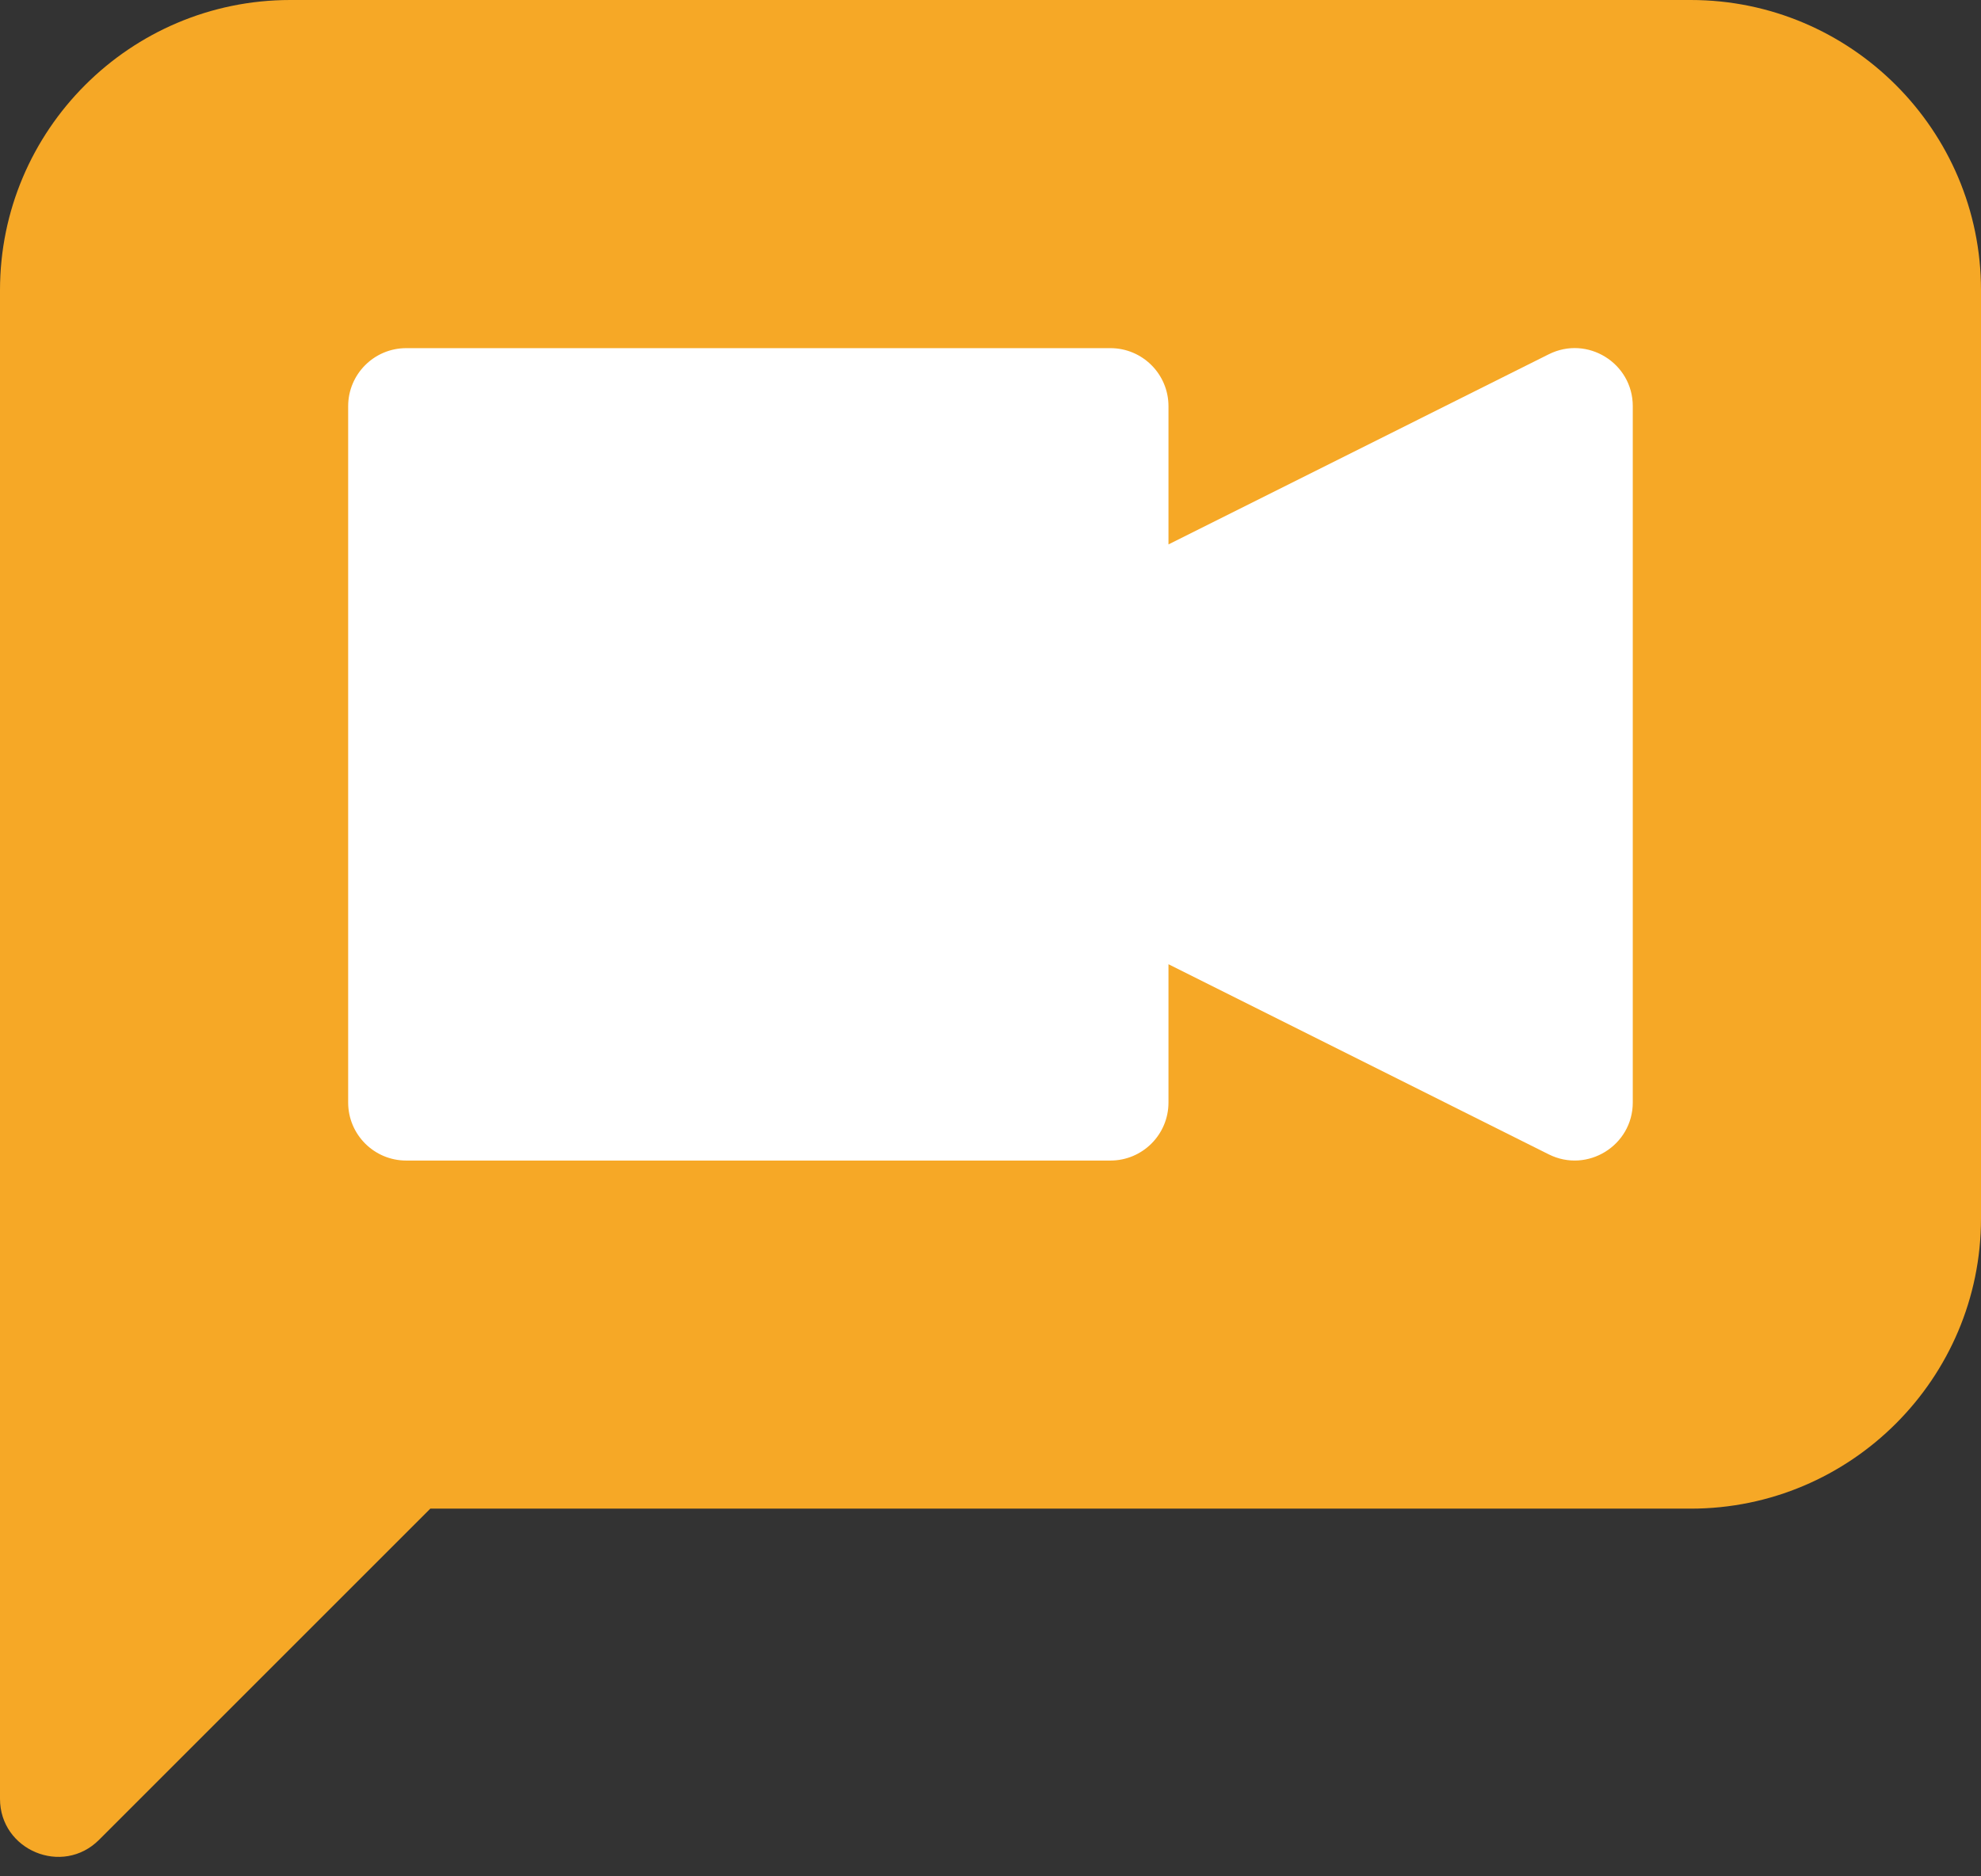
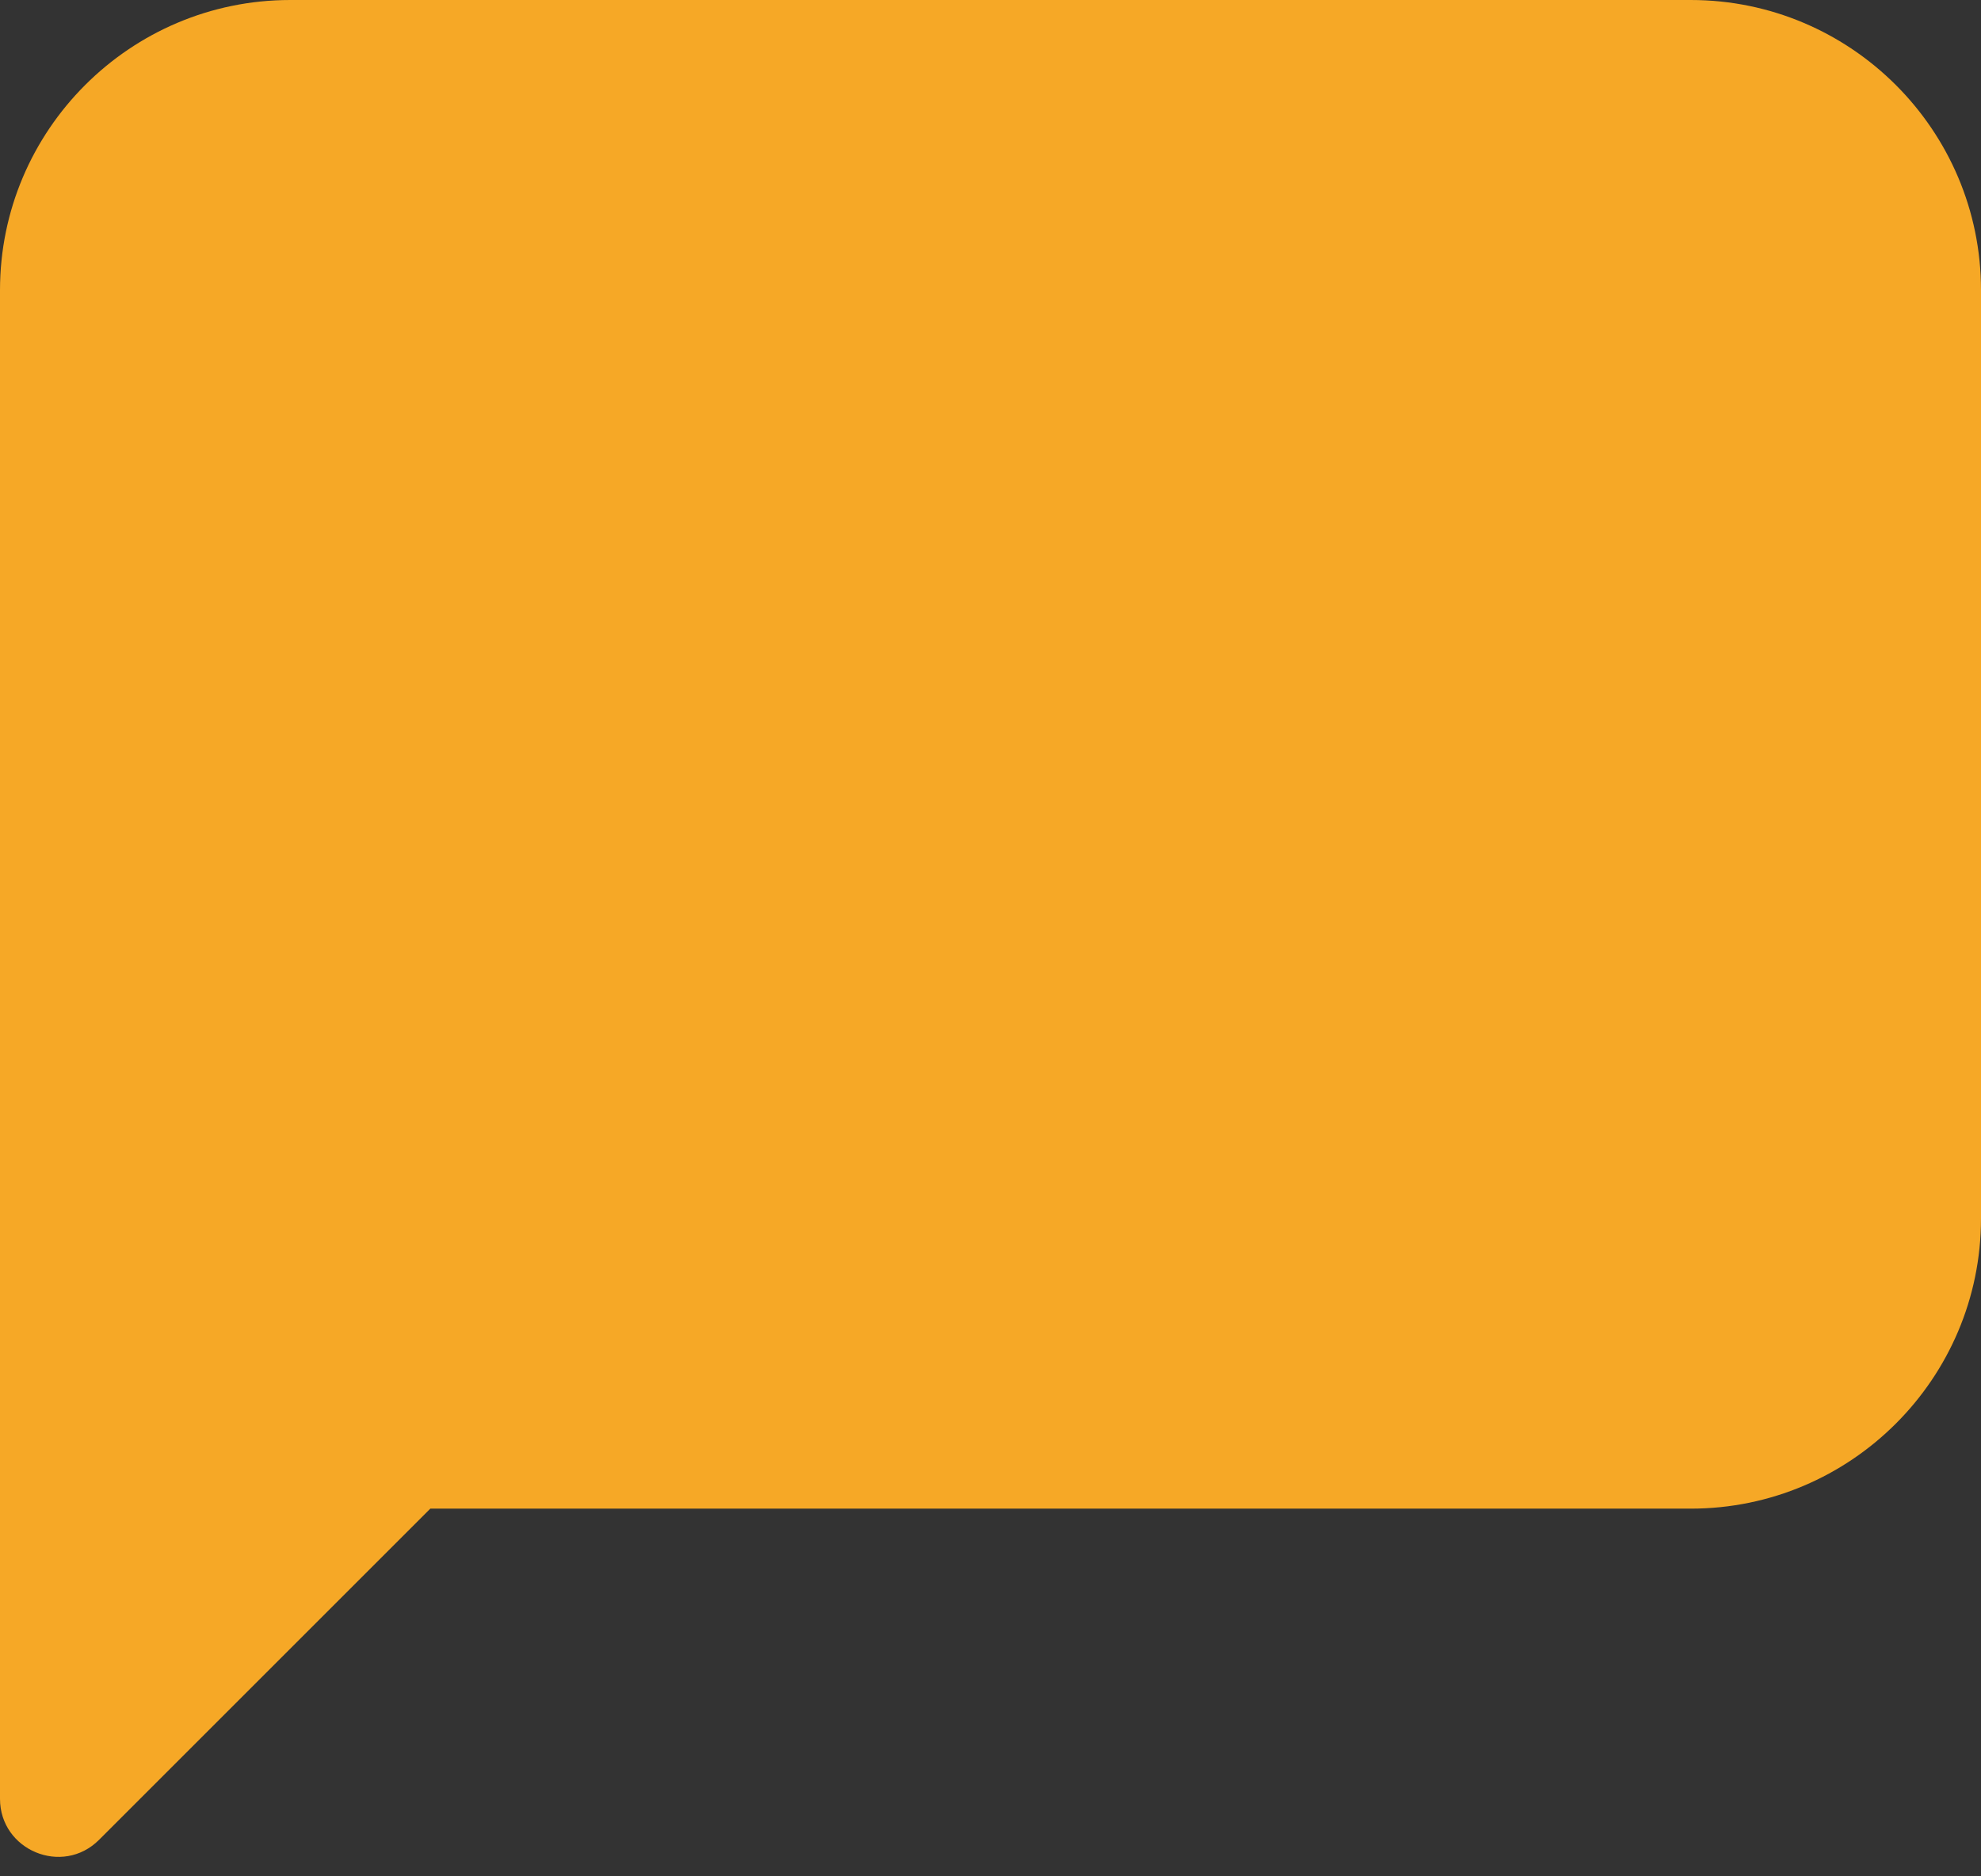
<svg xmlns="http://www.w3.org/2000/svg" width="32" height="30.316" viewBox="0 0 32 30.316">
  <rect x="0" y="0" width="32" height="30.316" fill="#333333" stroke="none" />
  <g>
    <path fill="rgb(246,168,38)" fill-rule="evenodd" d="M27.312 0H4.688C2.103 0 0 2.103 0 4.688v24.375c0 .832 1.01 1.253 1.6.663L6.951 24.375H27.312c2.585 0 4.688-2.103 4.688-4.688v-15C32 2.103 29.897 0 27.312 0z" />
-     <path fill="rgb(255,255,255)" fill-rule="evenodd" d="M25.018 5.724L18.875 8.796V6.563c0-.518-.42-.938-.938-.938H6.562c-.518 0-.938.42-.938.938v11.25c0 .518.42.938.938.938h11.375c.518 0 .938-.42.938-.938V15.579l6.143 3.072c.622.311 1.357-.142 1.357-.839v-11.25C26.375 5.867 25.642 5.412 25.018 5.724z" />
  </g>
</svg>